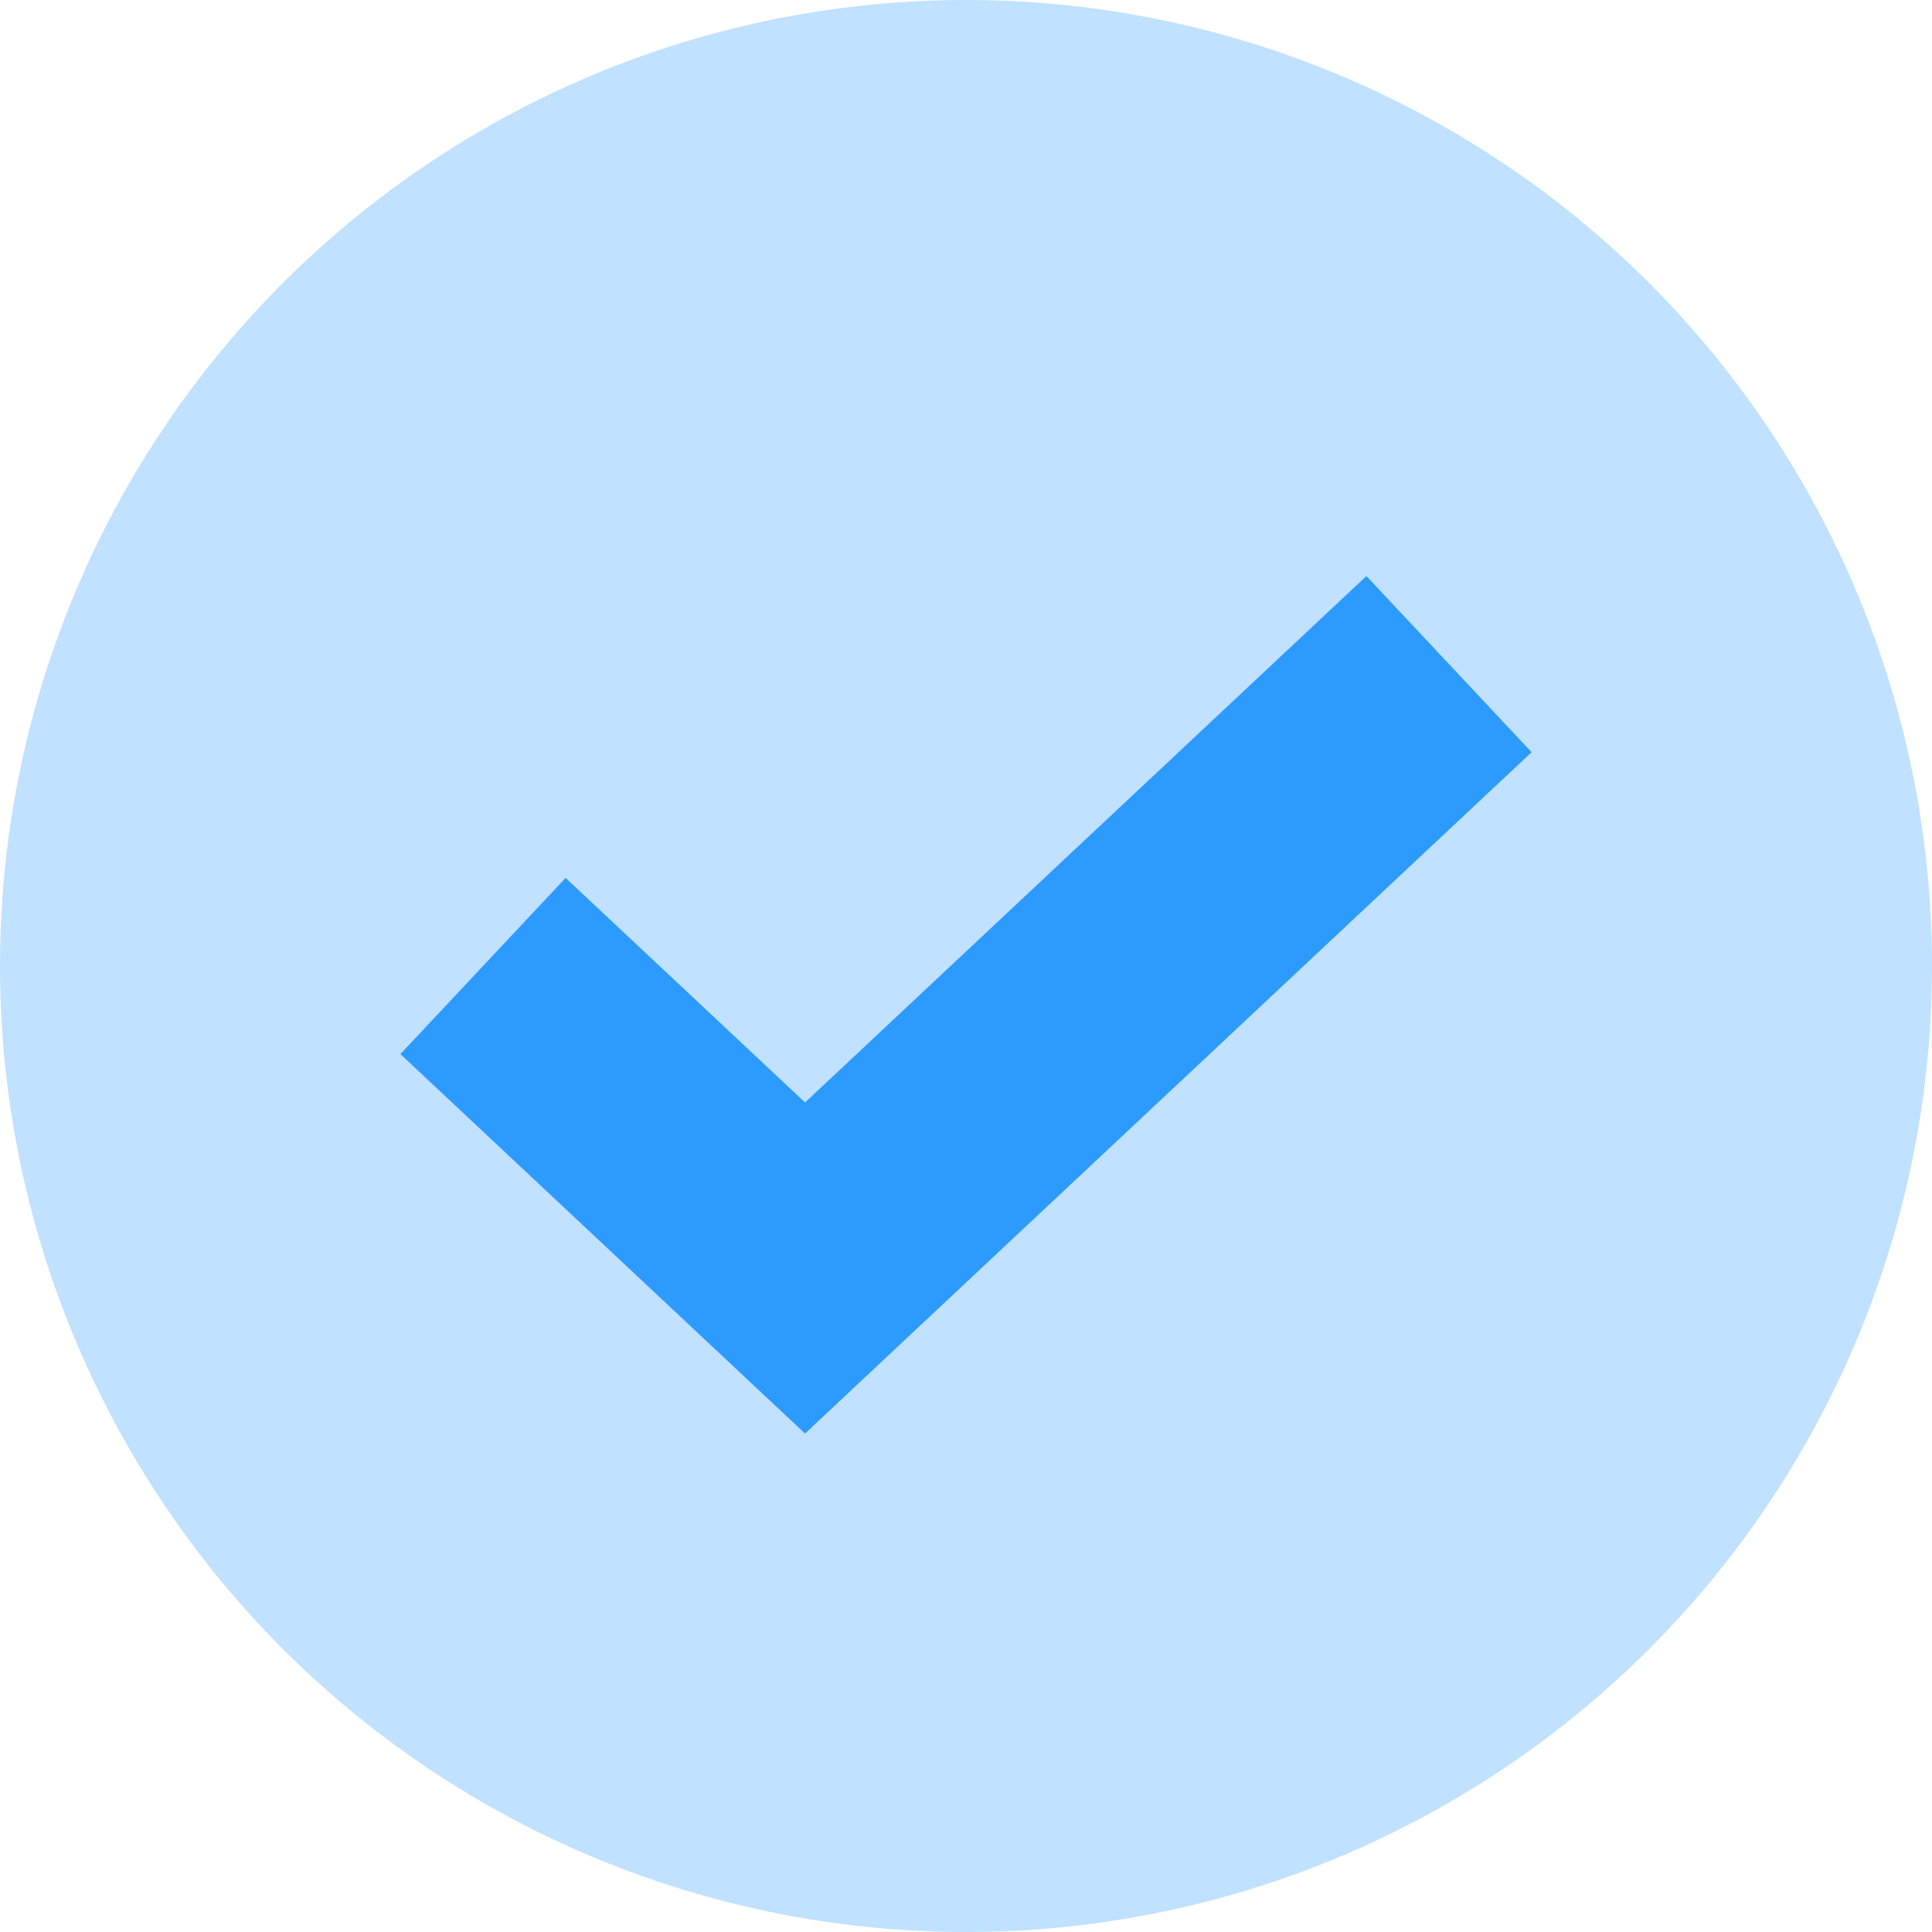
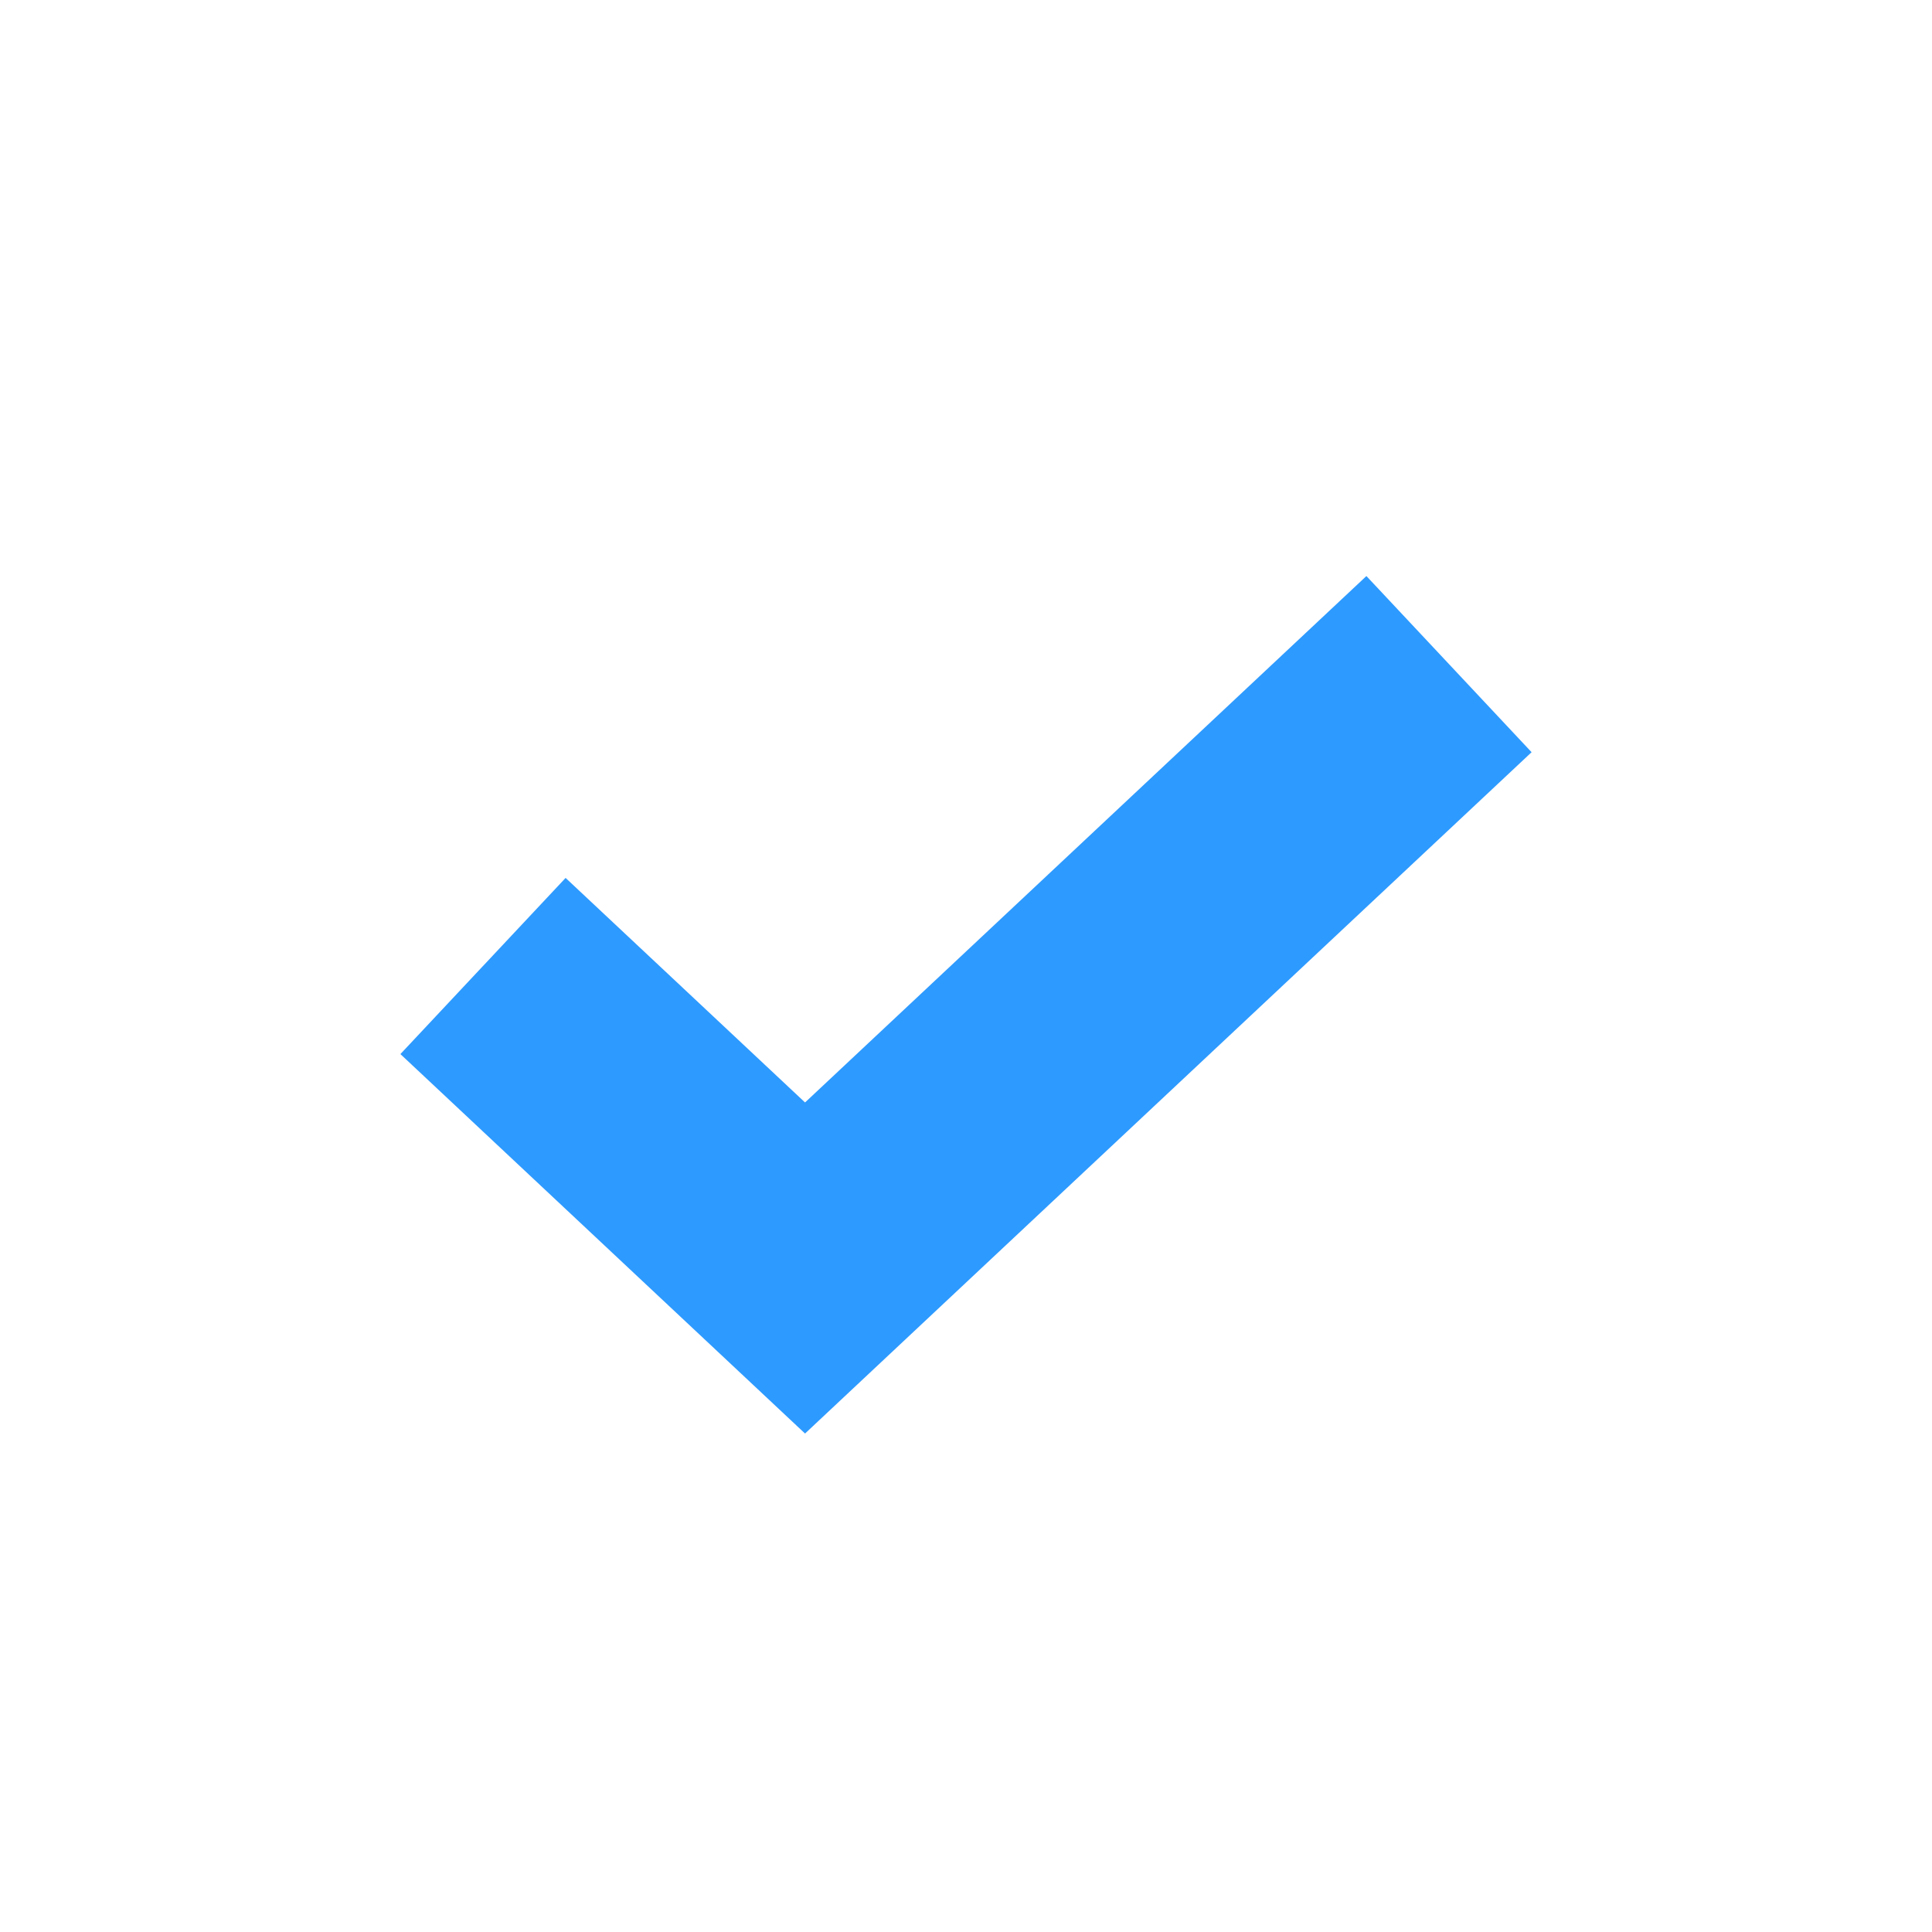
<svg xmlns="http://www.w3.org/2000/svg" width="16" height="16" viewBox="0 0 16 16" fill="none">
  <g clip-path="url(#clip0_13685_28991)">
-     <circle opacity="0.3" cx="8" cy="8" r="8" fill="#2D9AFF" />
    <path d="M4 8L6.667 10.501L12 5.5" stroke="#2D9AFF" stroke-width="2" />
  </g>
  <defs>
    <clipPath id="clip0_13685_28991">
      <rect width="16" height="16" fill="white" transform="translate(0 0)" />
    </clipPath>
  </defs>
</svg>